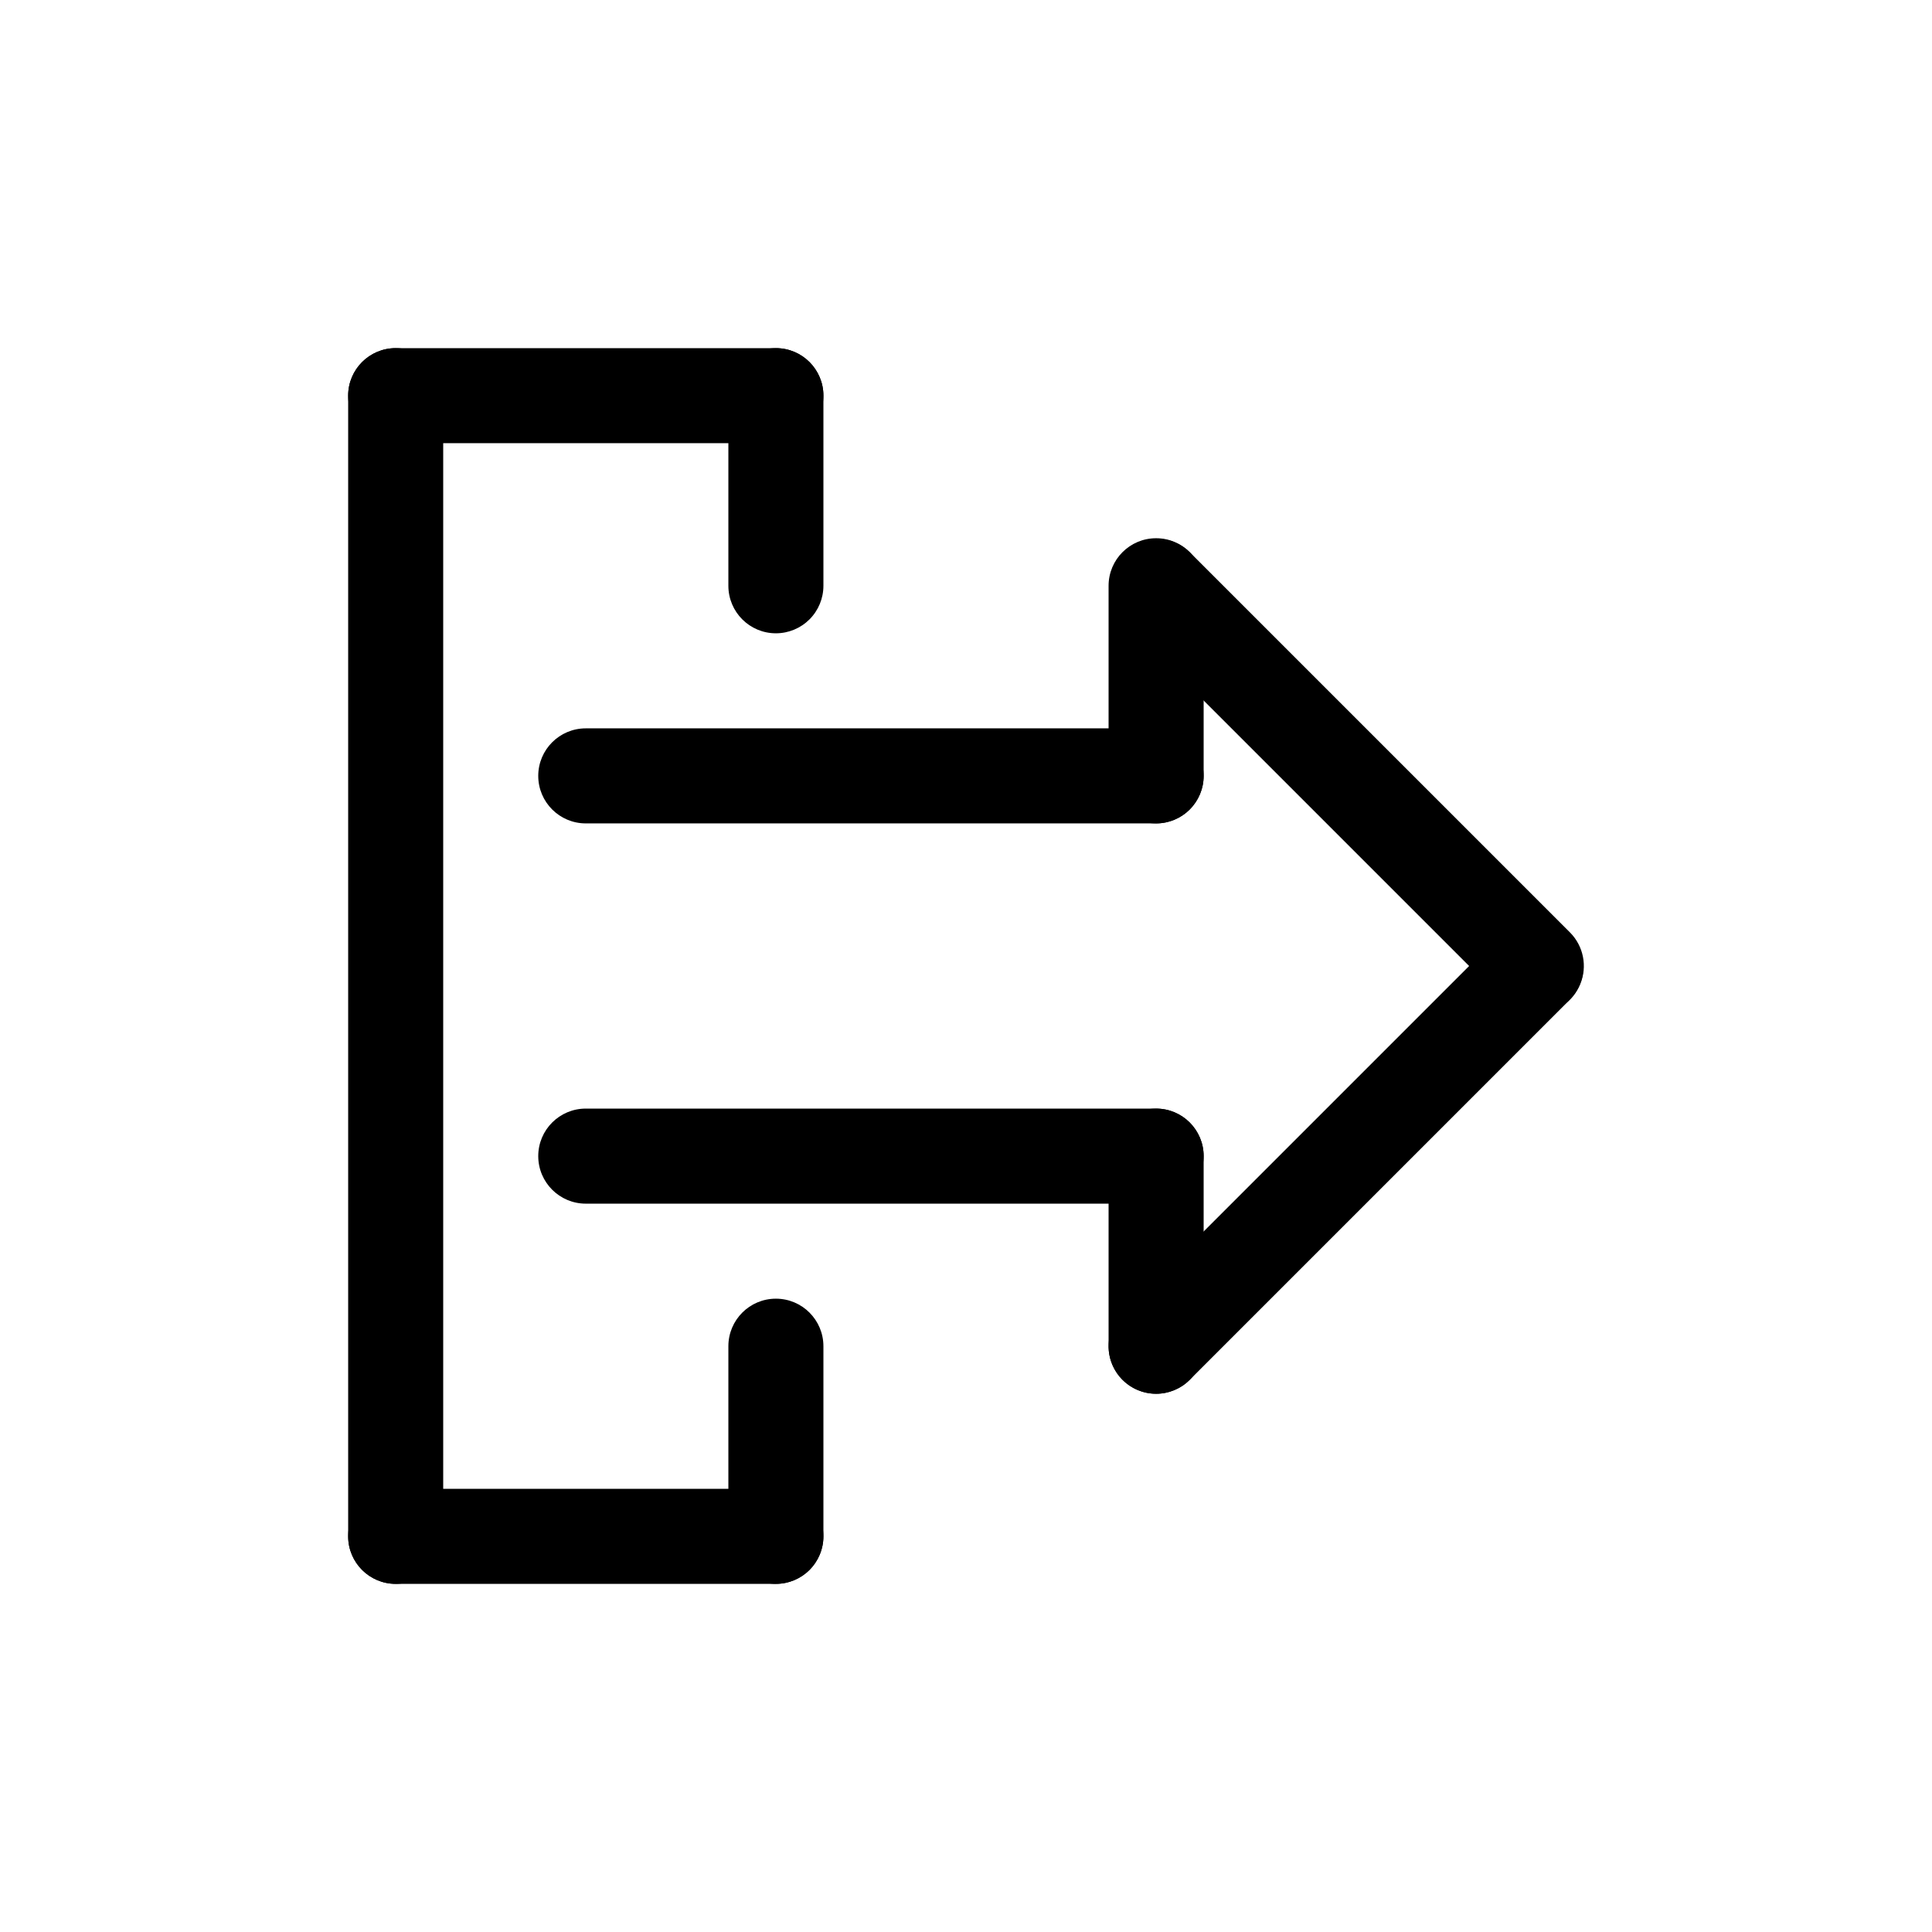
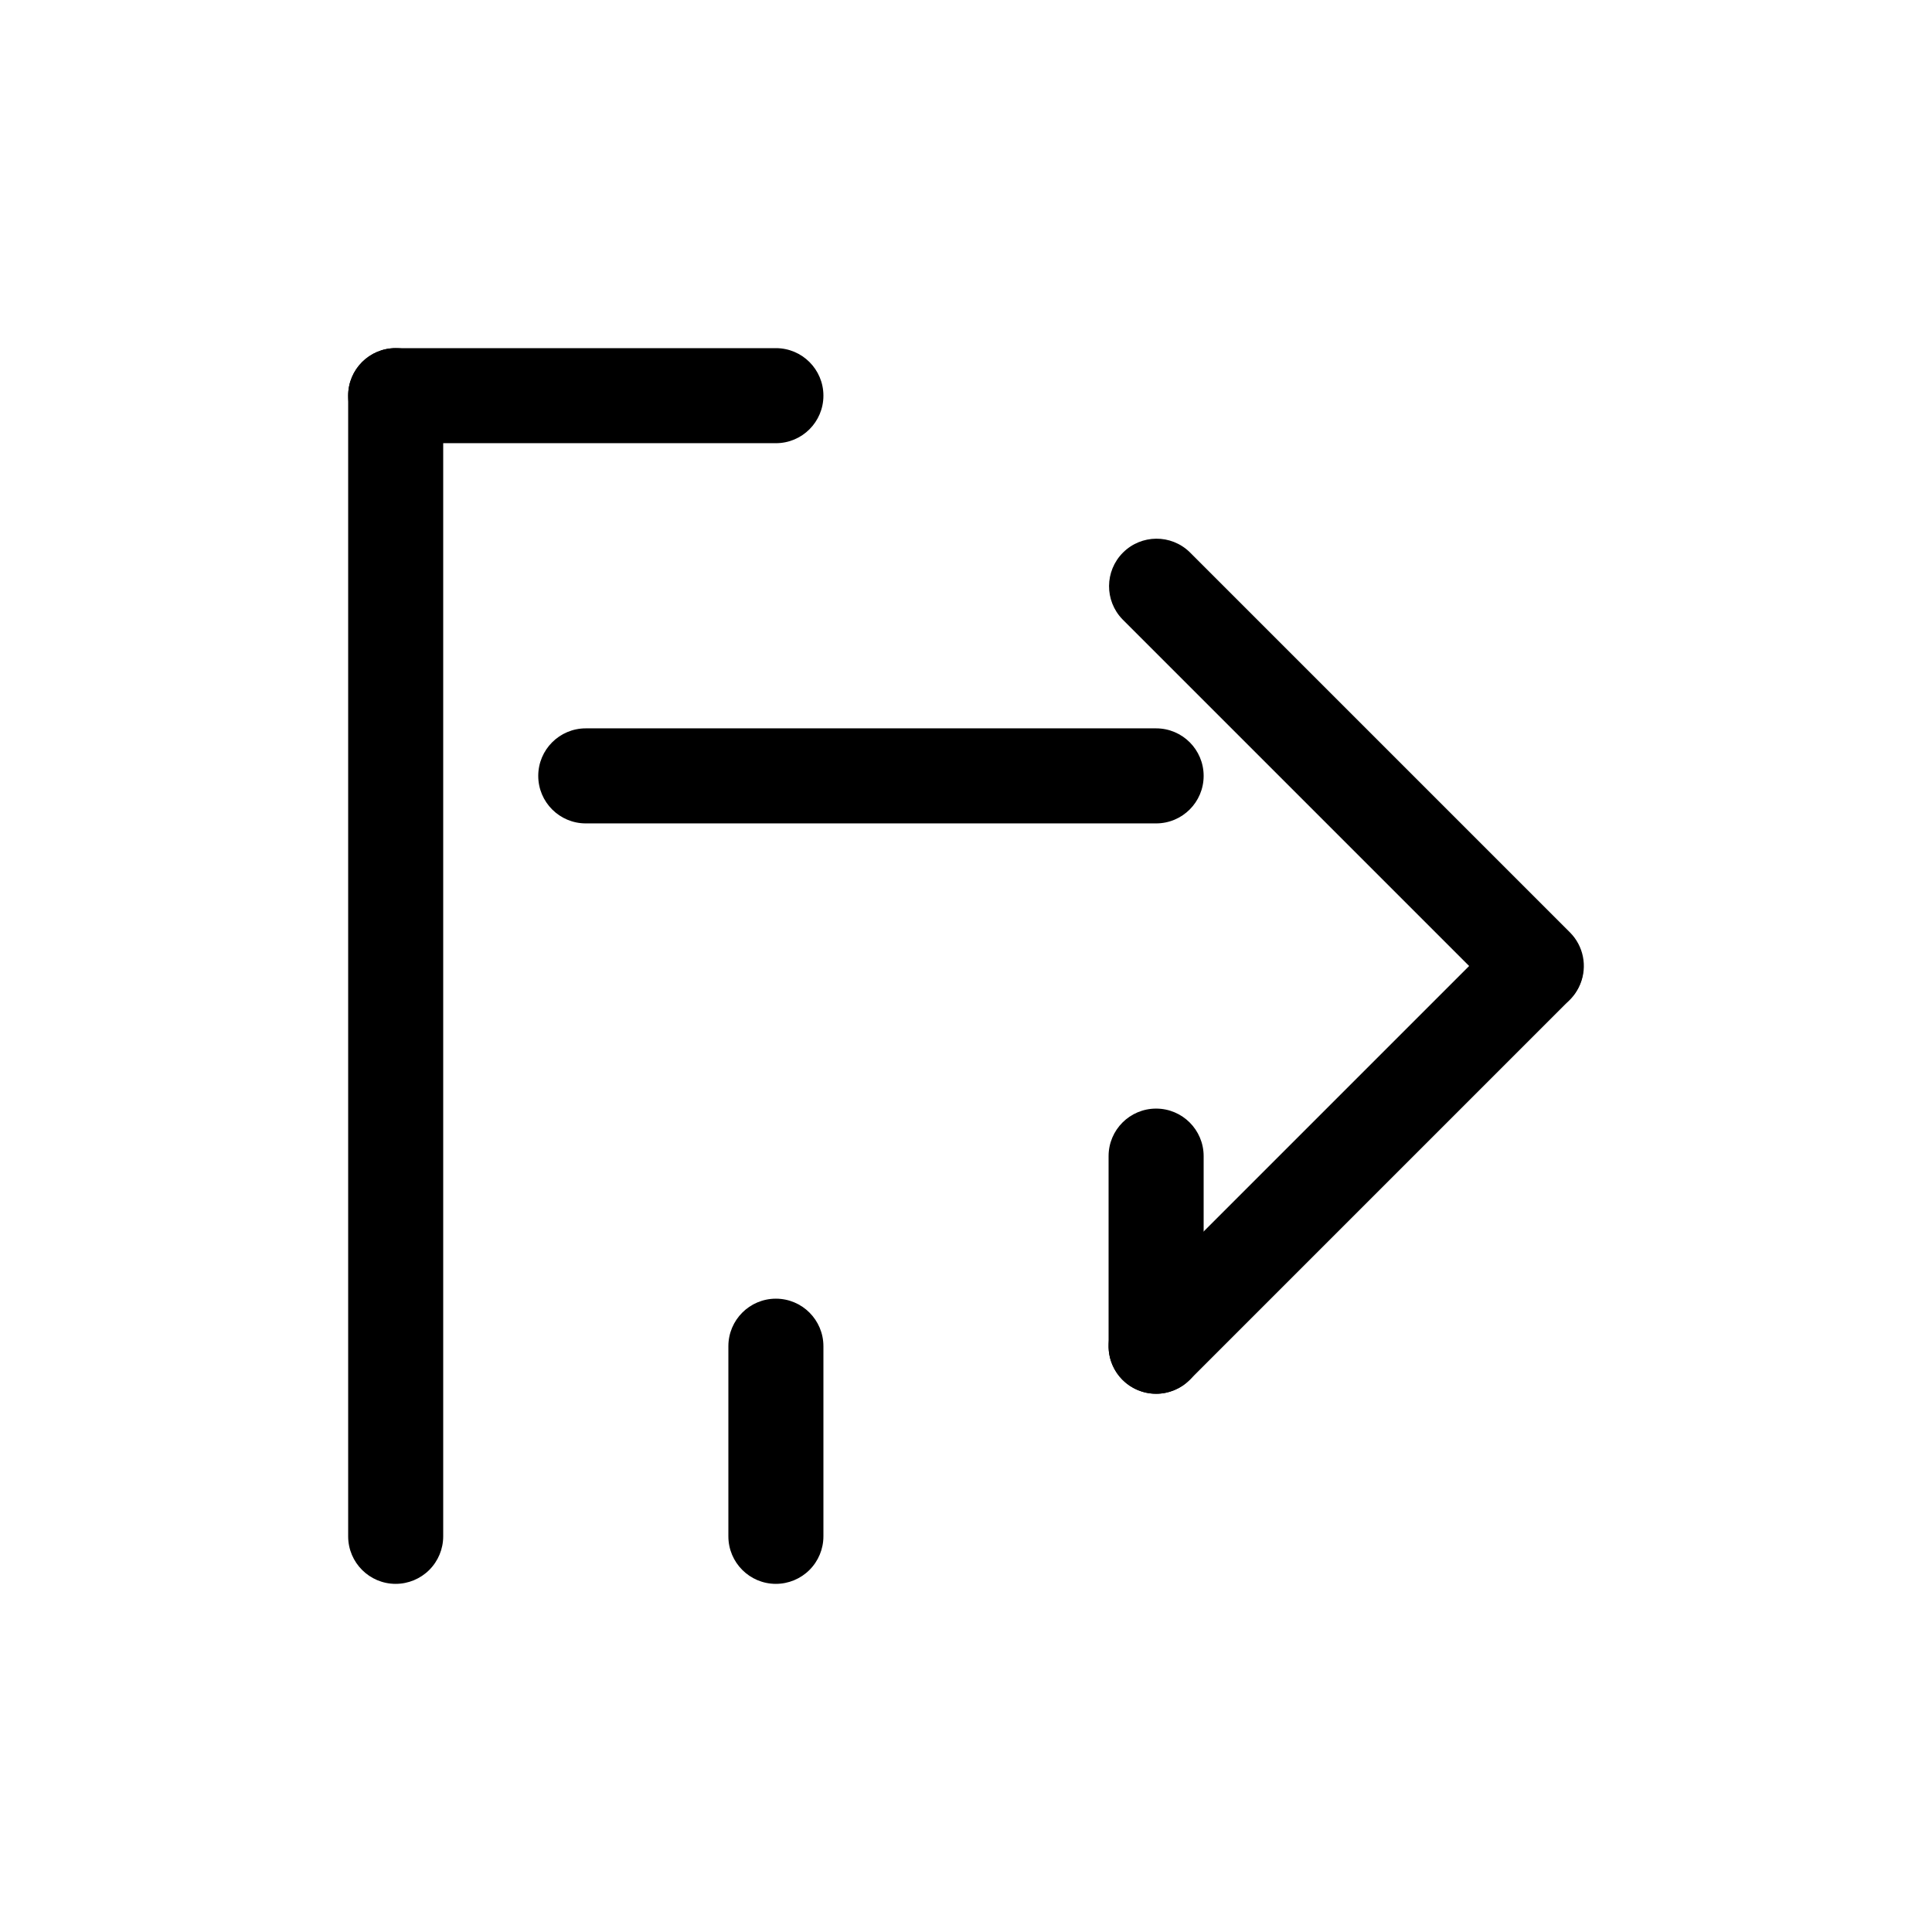
<svg xmlns="http://www.w3.org/2000/svg" fill="#000000" width="800px" height="800px" version="1.1" viewBox="144 144 512 512">
  <g>
    <path d="m248.86 563.74c-6.957 0-12.594-5.641-12.594-12.598v-302.29c0-6.957 5.637-12.594 12.594-12.594s12.594 5.637 12.594 12.594v302.29c0 3.34-1.324 6.543-3.688 8.906s-5.566 3.691-8.906 3.691z" />
    <path d="m349.62 261.45h-100.76c-6.957 0-12.594-5.637-12.594-12.594s5.637-12.594 12.594-12.594h100.76c6.957 0 12.594 5.637 12.594 12.594s-5.637 12.594-12.594 12.594z" />
-     <path d="m349.62 311.83c-6.957 0-12.594-5.641-12.594-12.594v-50.383c0-6.957 5.637-12.594 12.594-12.594 6.957 0 12.594 5.637 12.594 12.594v50.383c0 3.34-1.324 6.543-3.688 8.906-2.363 2.359-5.566 3.688-8.906 3.688z" />
-     <path d="m349.62 563.74h-100.76c-6.957 0-12.594-5.641-12.594-12.598s5.637-12.594 12.594-12.594h100.76c6.957 0 12.594 5.637 12.594 12.594s-5.637 12.598-12.594 12.598z" />
    <path d="m450.38 513.36c-5.094 0-9.684-3.07-11.633-7.773-1.949-4.707-0.875-10.125 2.727-13.727l100.76-100.76c4.938-4.805 12.82-4.75 17.691 0.121 4.871 4.871 4.926 12.75 0.121 17.688l-100.76 100.76c-2.359 2.367-5.566 3.695-8.906 3.691z" />
    <path d="m551.14 412.59c-3.34 0.004-6.547-1.324-8.906-3.691l-100.76-100.76c-4.801-4.938-4.746-12.816 0.121-17.688 4.871-4.871 12.754-4.926 17.691-0.121l100.76 100.76c3.602 3.602 4.68 9.02 2.731 13.723-1.949 4.707-6.543 7.777-11.637 7.777z" />
-     <path d="m450.38 462.98h-151.14c-6.957 0-12.598-5.641-12.598-12.598 0-6.957 5.641-12.594 12.598-12.594h151.14c6.957 0 12.598 5.637 12.598 12.594 0 6.957-5.641 12.598-12.598 12.598z" />
    <path d="m349.62 563.74c-6.957 0-12.594-5.641-12.594-12.598v-50.379c0-6.957 5.637-12.598 12.594-12.598 6.957 0 12.594 5.641 12.594 12.598v50.379c0 3.34-1.324 6.543-3.688 8.906-2.363 2.363-5.566 3.691-8.906 3.691z" />
    <path d="m450.38 513.36c-6.957 0-12.594-5.641-12.594-12.594v-50.383c0-6.957 5.637-12.594 12.594-12.594 6.957 0 12.598 5.637 12.598 12.594v50.383c0 3.34-1.328 6.543-3.691 8.906-2.363 2.359-5.566 3.688-8.906 3.688z" />
-     <path d="m450.38 362.21c-6.957 0-12.594-5.637-12.594-12.594v-50.379c0-6.957 5.637-12.598 12.594-12.598 6.957 0 12.598 5.641 12.598 12.598v50.379c0 3.34-1.328 6.543-3.691 8.906-2.363 2.363-5.566 3.688-8.906 3.688z" />
    <path d="m450.38 362.21h-151.14c-6.957 0-12.598-5.637-12.598-12.594 0-6.957 5.641-12.594 12.598-12.594h151.14c6.957 0 12.598 5.637 12.598 12.594 0 6.957-5.641 12.594-12.598 12.594z" />
  </g>
</svg>